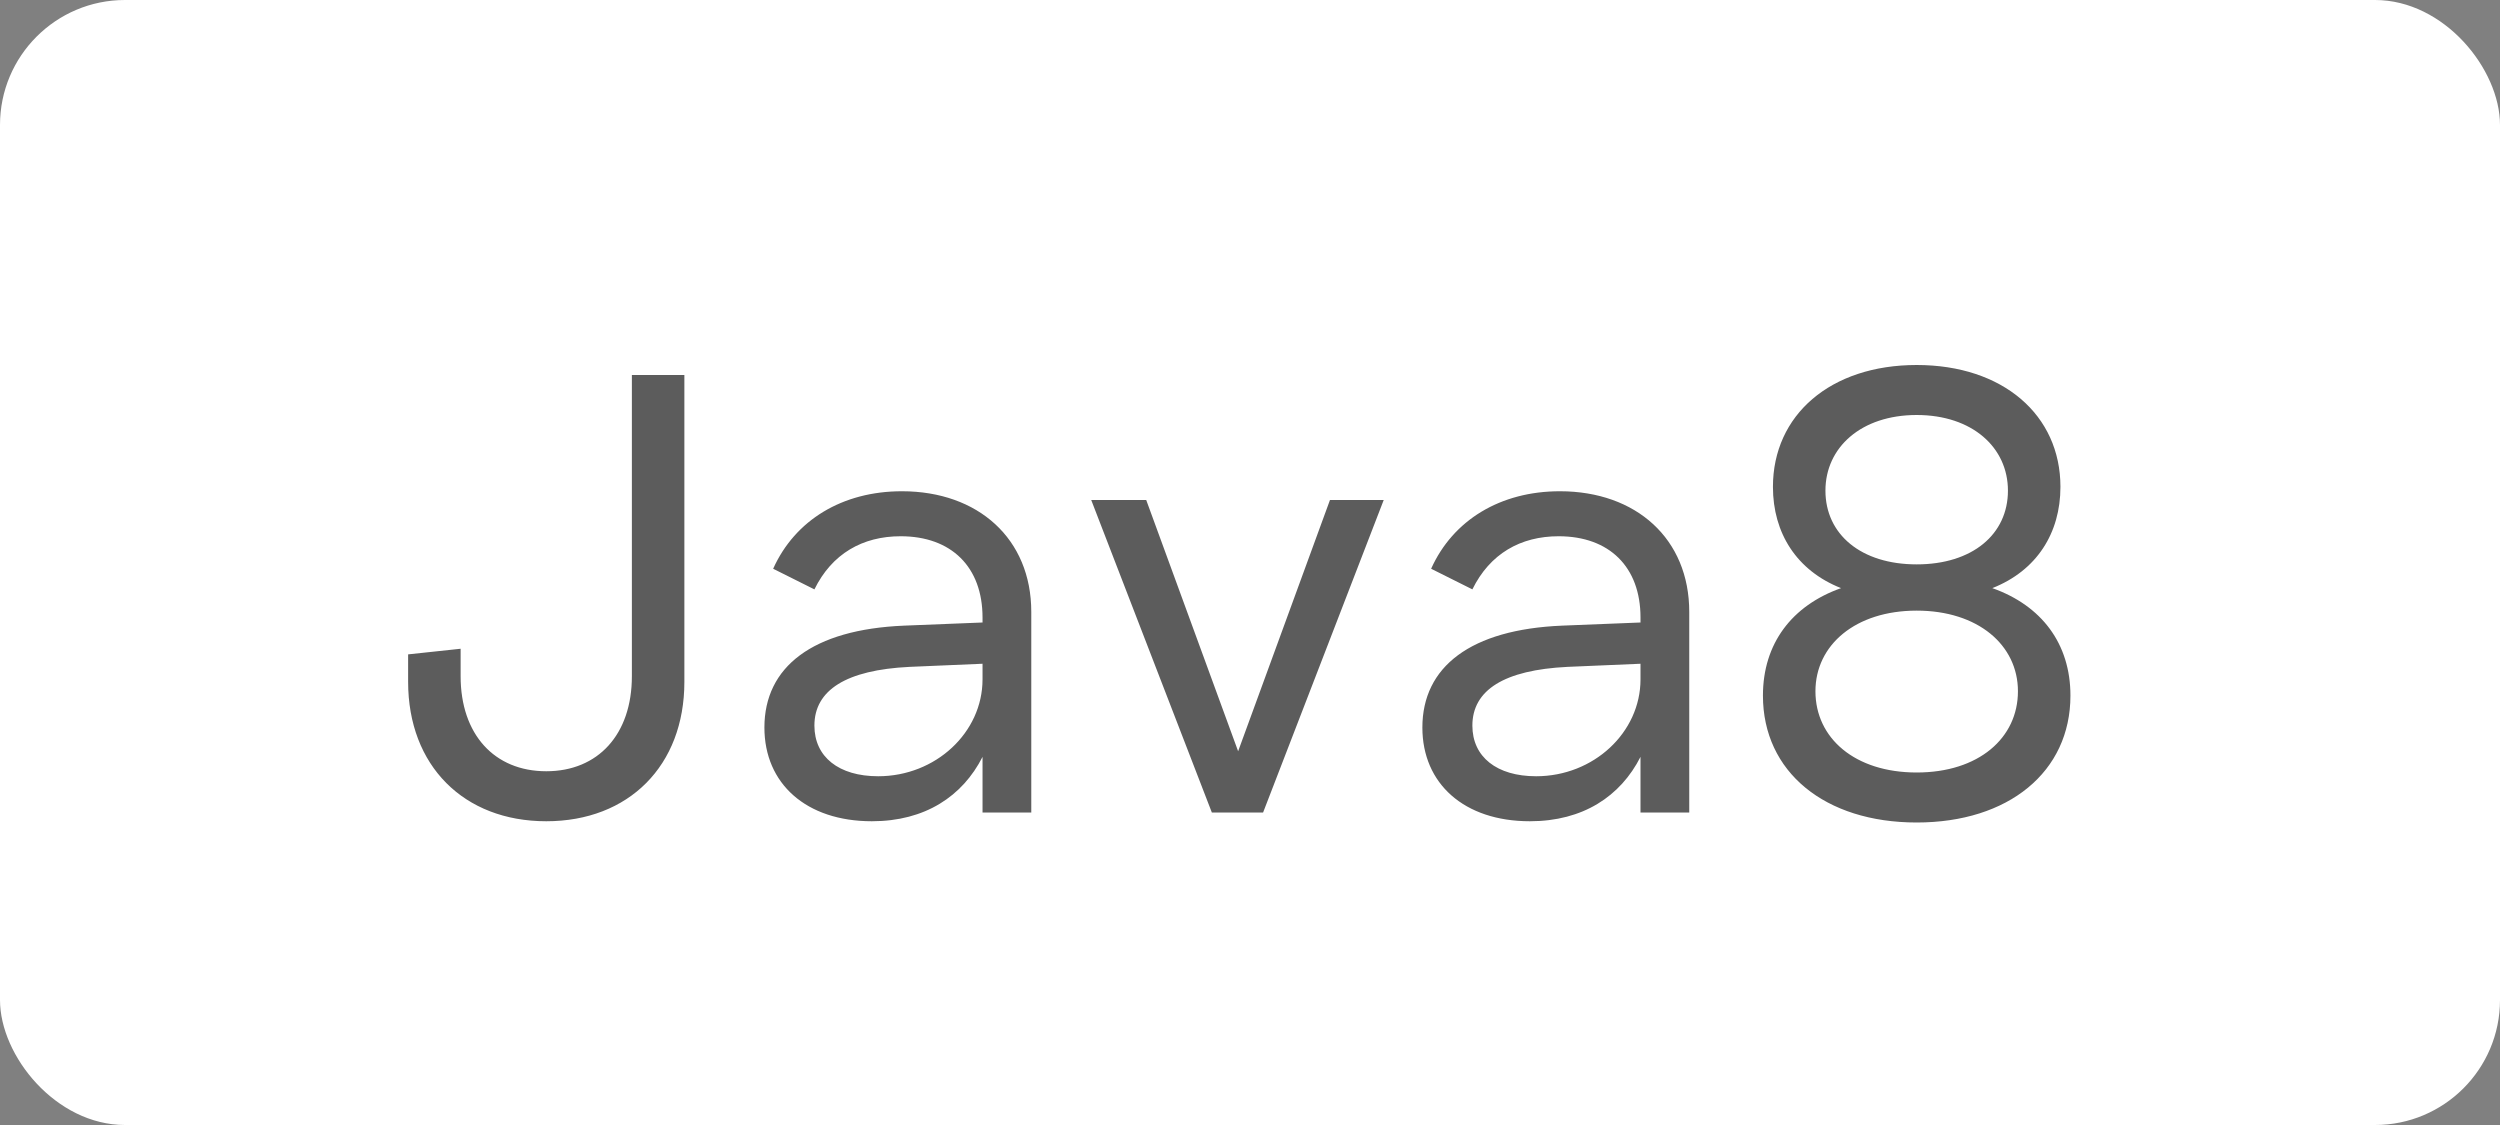
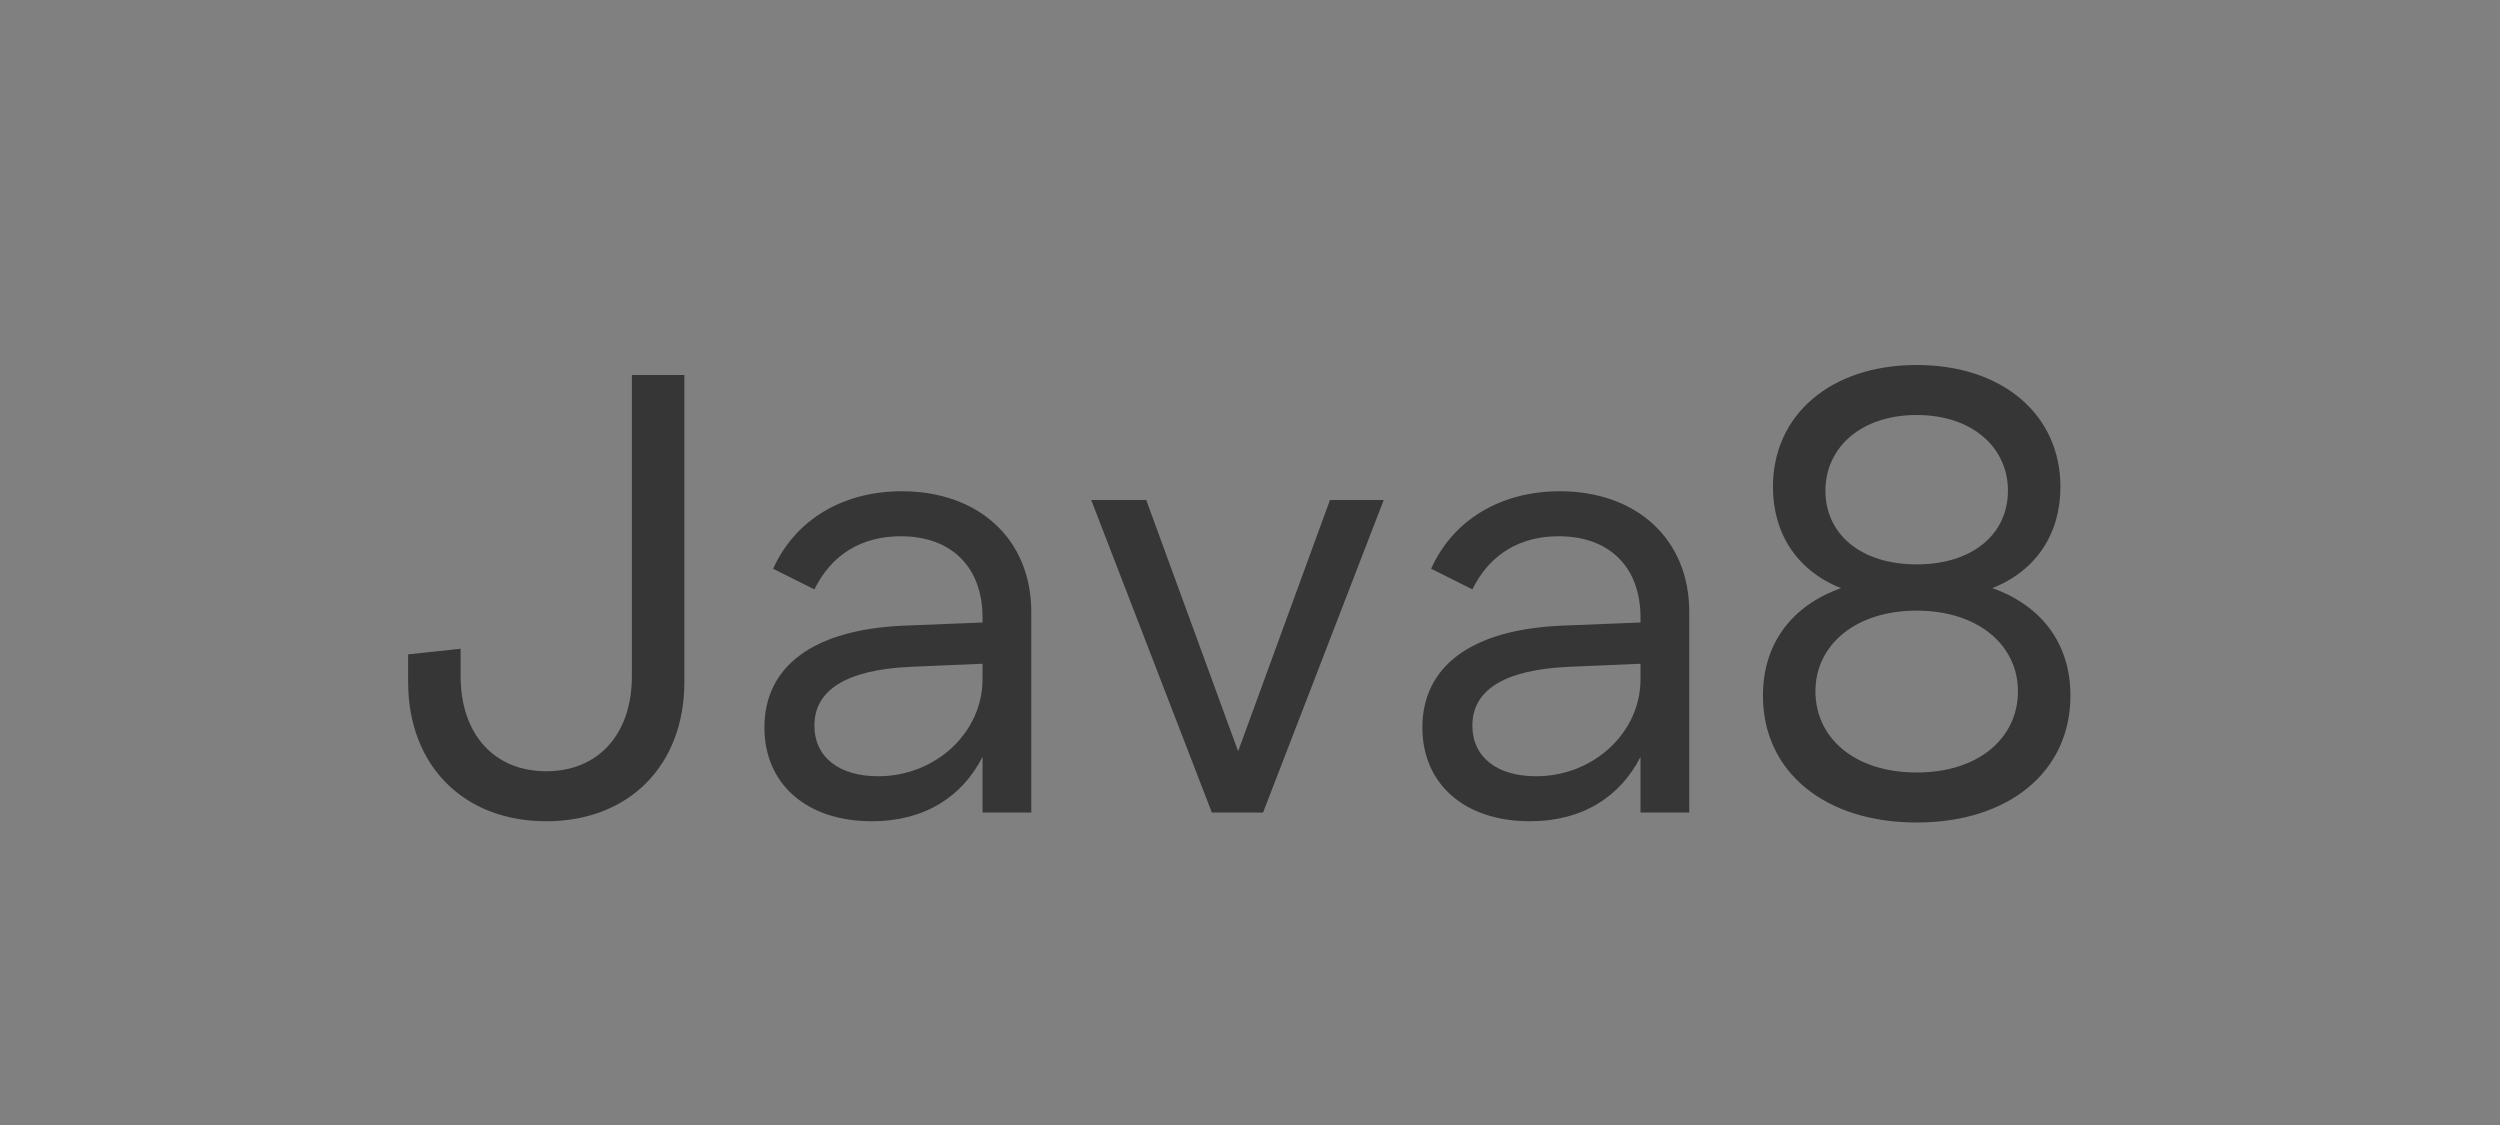
<svg xmlns="http://www.w3.org/2000/svg" width="80" height="36" viewBox="0 0 80 36" fill="none">
  <rect x="0" y="0" width="80" height="36" fill="#808080" stroke="none" />
-   <rect width="80" height="36" rx="4" fill="white" />
  <path opacity="0.7" d="M17.48 24.68C19.14 24.68 20.22 23.5 20.22 21.64V12H21.9V21.82C21.9 24.5 20.12 26.28 17.48 26.28C14.84 26.28 13.06 24.5 13.06 21.82V20.94L14.74 20.76V21.64C14.74 23.5 15.82 24.68 17.48 24.68ZM31.441 21.74V21.24L29.101 21.34C27.081 21.44 26.061 22.08 26.061 23.22C26.061 24.22 26.841 24.84 28.101 24.84C29.941 24.84 31.441 23.44 31.441 21.74ZM33.001 26H31.441V24.22C30.801 25.48 29.601 26.28 27.901 26.28C25.801 26.28 24.461 25.08 24.461 23.28C24.461 21.34 26.001 20.14 28.941 20.02L31.441 19.92V19.76C31.441 18.14 30.441 17.16 28.821 17.16C27.601 17.16 26.621 17.72 26.061 18.86L24.741 18.2C25.441 16.64 26.961 15.72 28.861 15.72C31.301 15.72 33.001 17.24 33.001 19.58V26ZM40.419 26H38.779L34.919 16H36.679L39.62 24.04L42.559 16H44.279L40.419 26ZM52.496 21.74V21.24L50.156 21.34C48.136 21.44 47.116 22.08 47.116 23.22C47.116 24.22 47.896 24.84 49.156 24.84C50.996 24.84 52.496 23.44 52.496 21.74ZM54.056 26H52.496V24.22C51.856 25.48 50.656 26.28 48.956 26.28C46.856 26.28 45.516 25.08 45.516 23.28C45.516 21.34 47.056 20.14 49.996 20.02L52.496 19.92V19.76C52.496 18.14 51.496 17.16 49.876 17.16C48.656 17.16 47.676 17.72 47.116 18.86L45.796 18.2C46.496 16.64 48.016 15.72 49.916 15.72C52.356 15.72 54.056 17.24 54.056 19.58V26ZM61.334 24.72C63.314 24.72 64.574 23.62 64.574 22.12C64.574 20.64 63.294 19.54 61.334 19.54C59.374 19.54 58.094 20.64 58.094 22.12C58.094 23.62 59.354 24.72 61.334 24.72ZM61.334 18.06C63.114 18.06 64.254 17.1 64.254 15.7C64.254 14.32 63.114 13.28 61.334 13.28C59.554 13.28 58.414 14.32 58.414 15.7C58.414 17.1 59.554 18.06 61.334 18.06ZM61.334 26.32C58.394 26.32 56.414 24.7 56.414 22.26C56.414 20.6 57.334 19.38 58.914 18.82C57.494 18.26 56.734 17.06 56.734 15.58C56.734 13.28 58.574 11.68 61.334 11.68C64.094 11.68 65.934 13.28 65.934 15.58C65.934 17.06 65.174 18.26 63.754 18.82C65.334 19.38 66.254 20.6 66.254 22.26C66.254 24.7 64.274 26.32 61.334 26.32Z" fill="#181818" />
</svg>